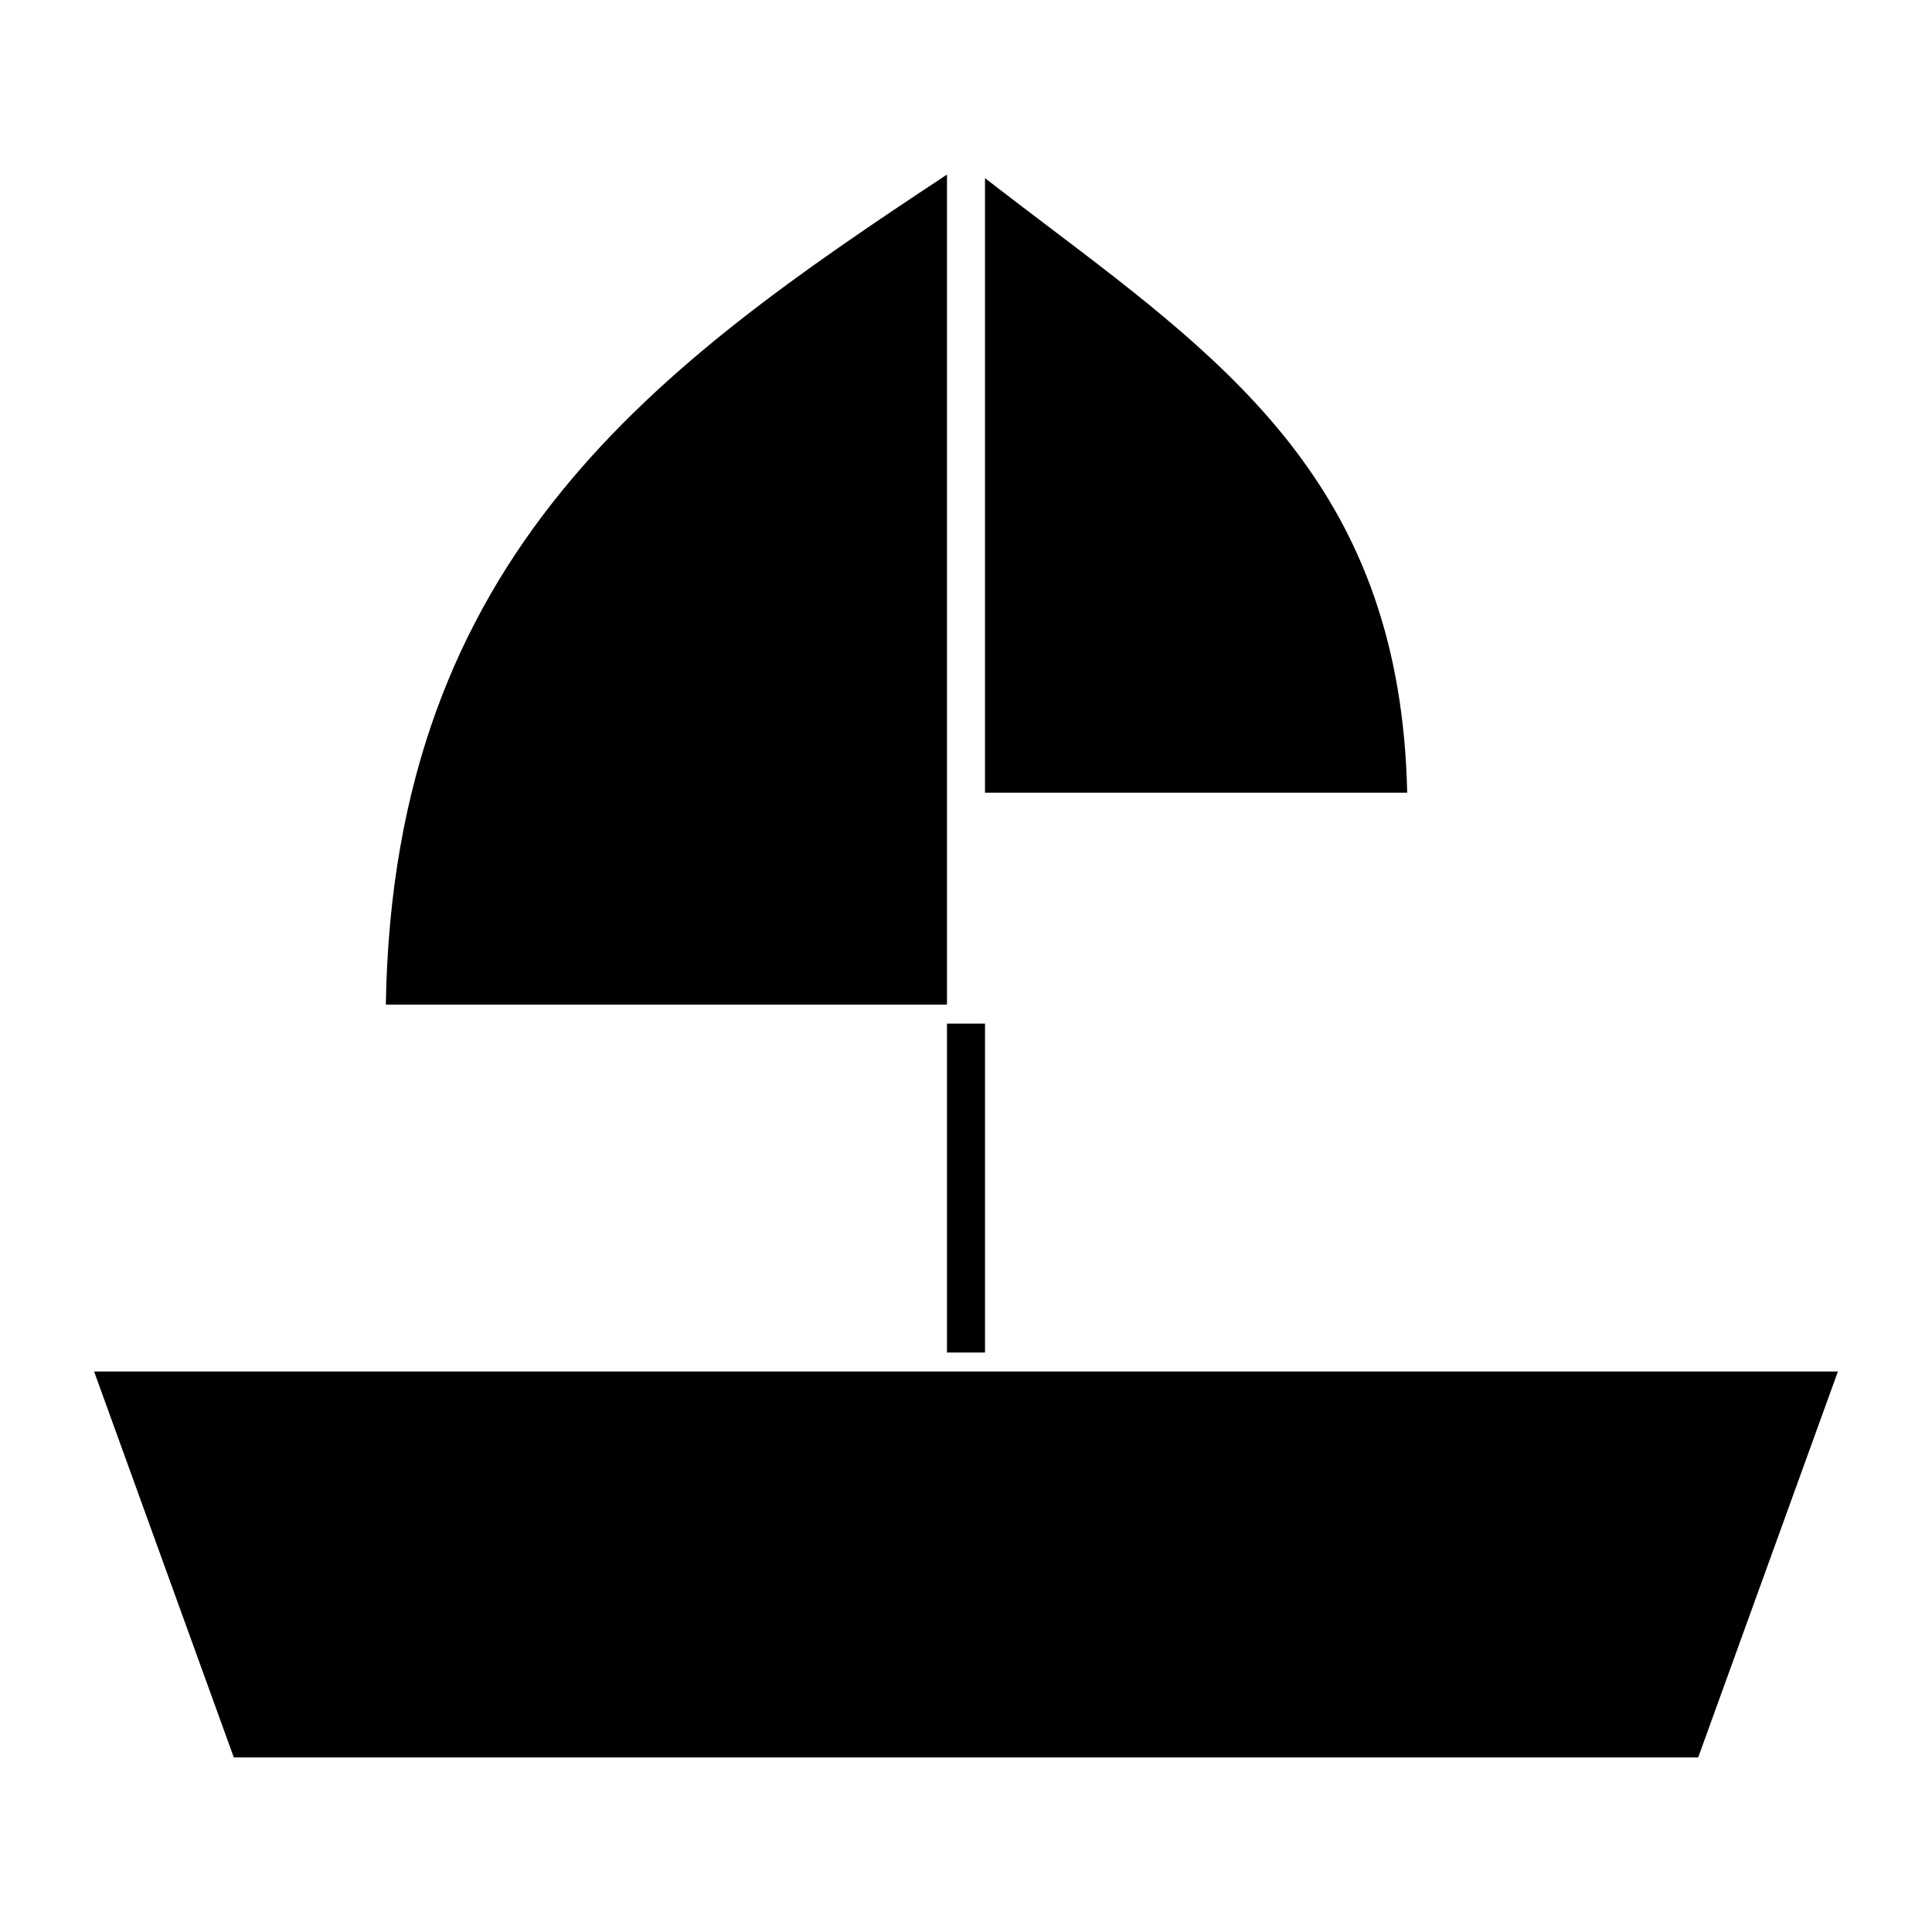
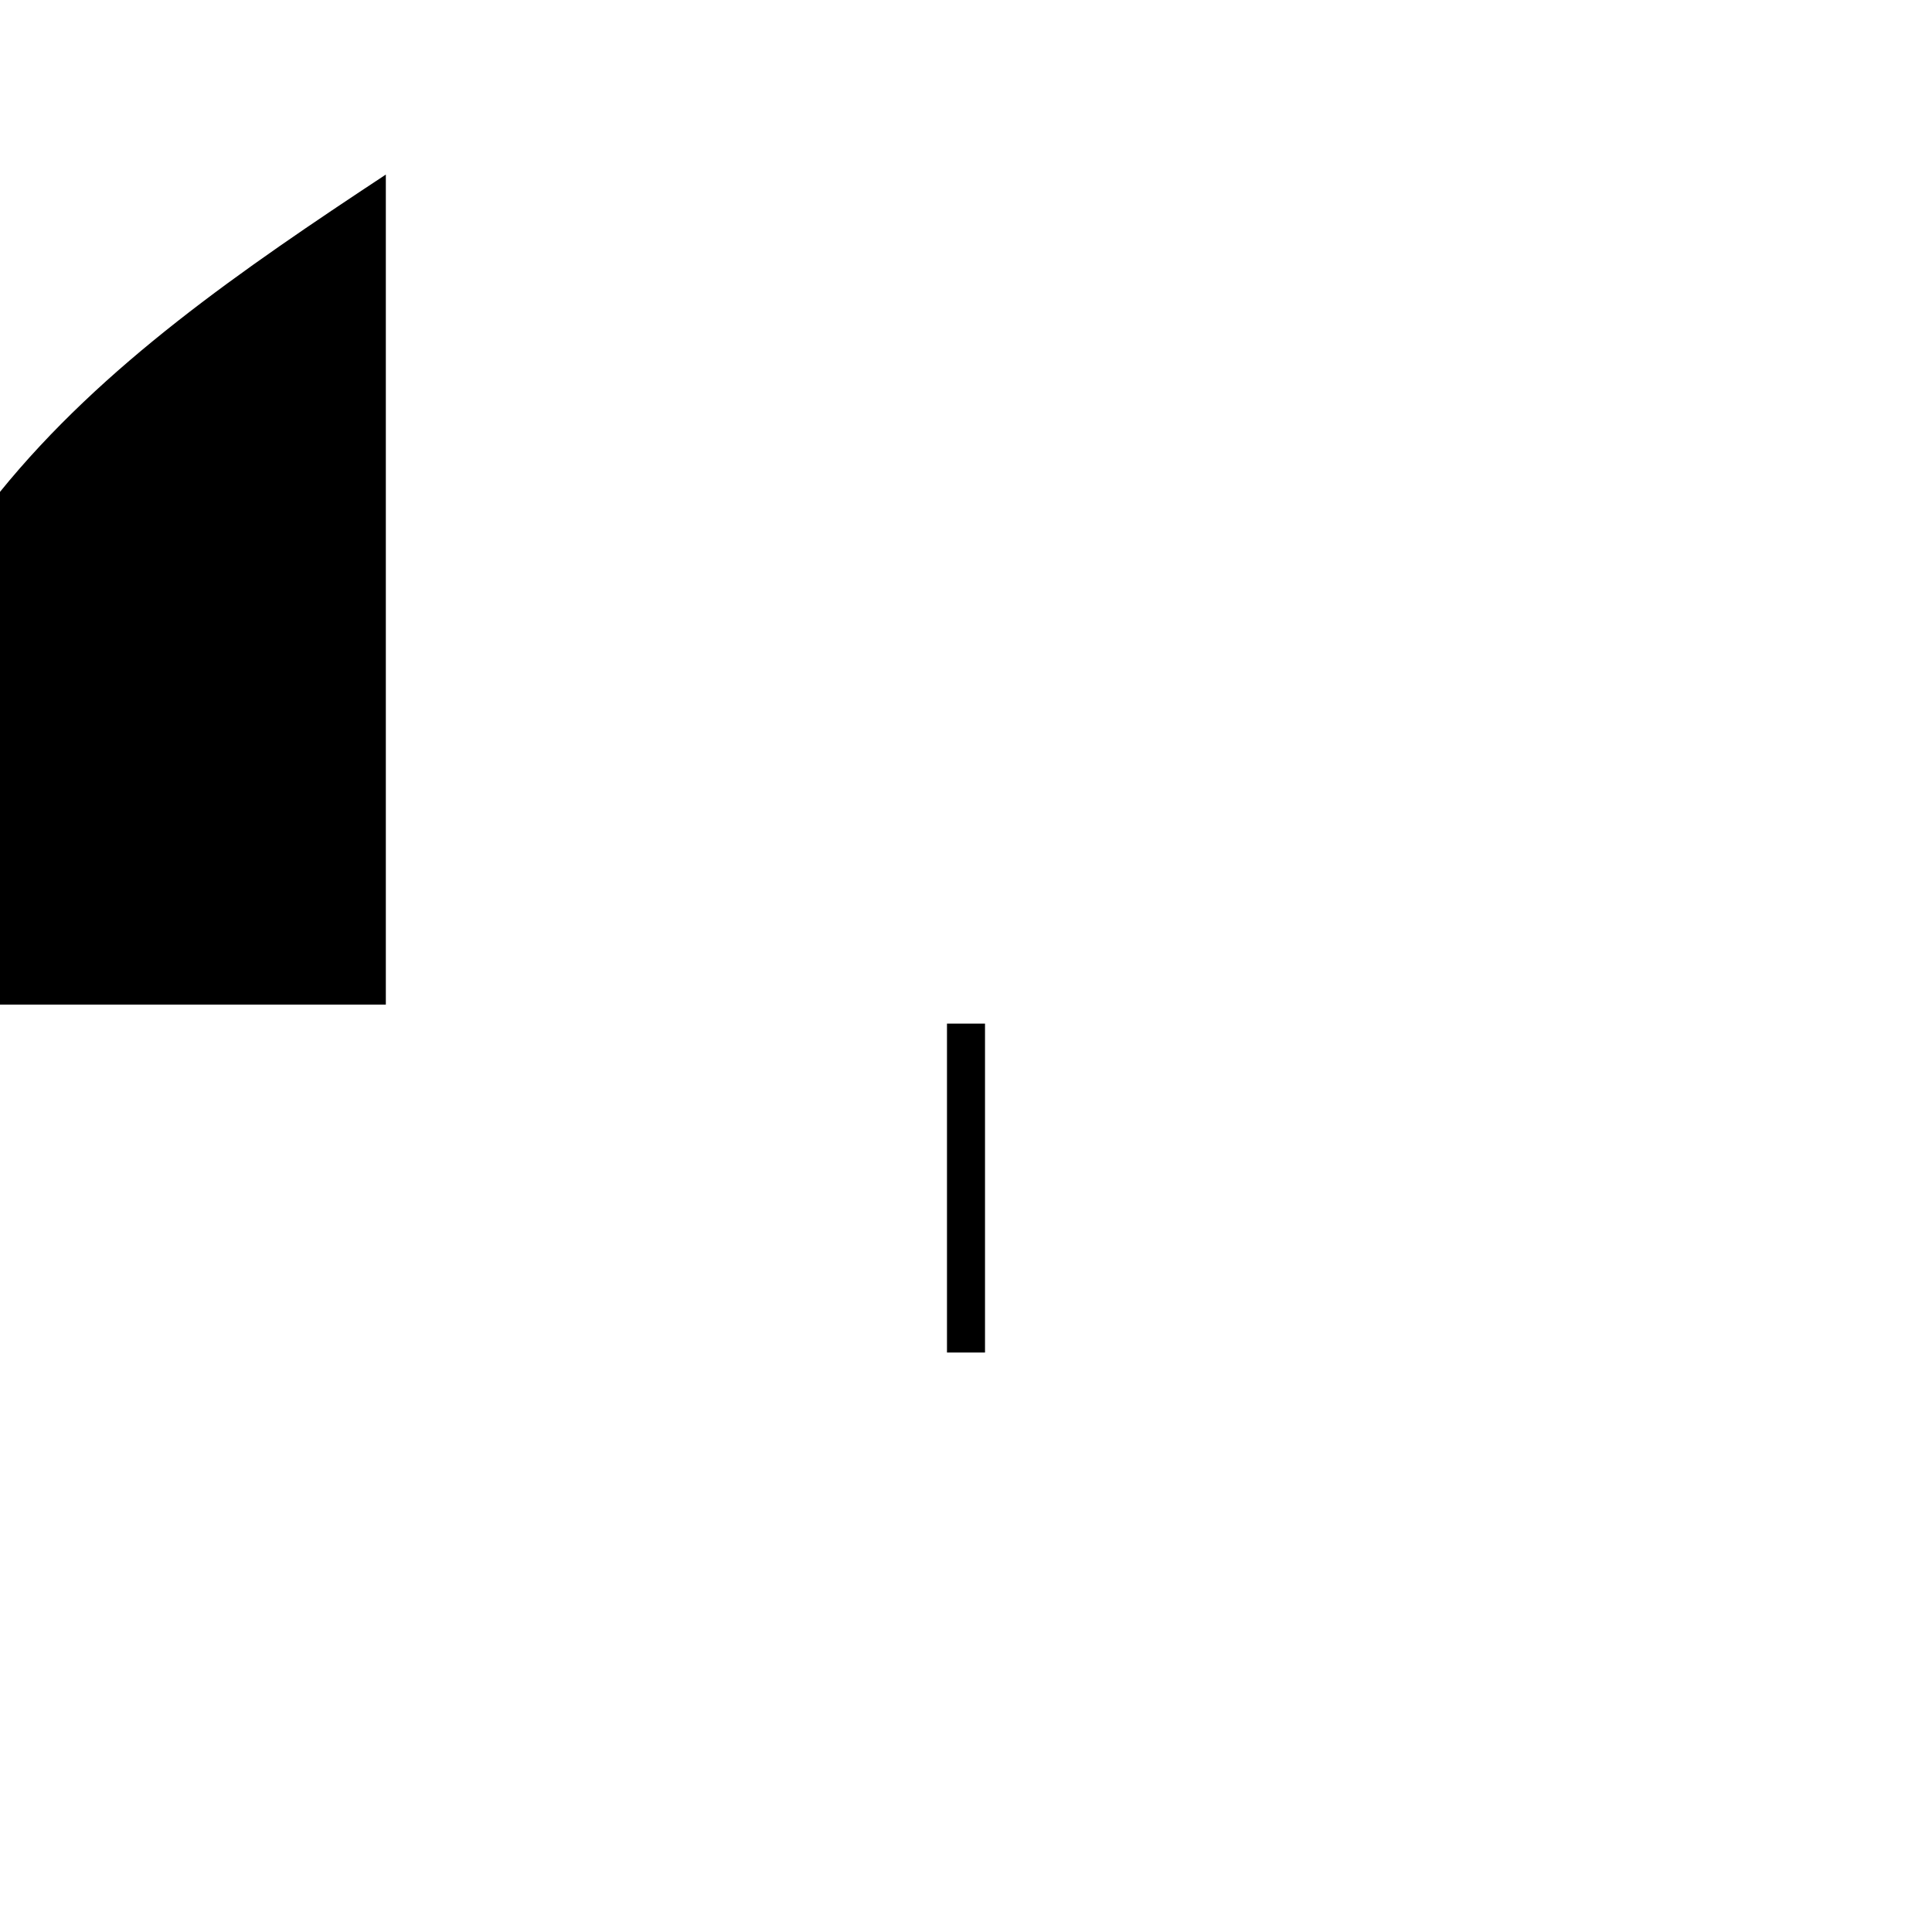
<svg xmlns="http://www.w3.org/2000/svg" fill="#000000" width="800px" height="800px" version="1.1" viewBox="144 144 512 512">
  <g>
    <path d="m394.96 415.27h10.078v87.164h-10.078z" />
-     <path d="m420.85 203.3c-5.184-3.926-10.488-7.973-15.816-12.082v162.85h111.89c-1.77-79.406-45.547-112.53-96.078-150.77z" />
-     <path d="m246.25 410.23h148.71v-219.97c-76.488 50.492-146.8 100.66-148.71 219.97z" />
-     <path d="m168.94 507.47 37.023 102.27h388.07l37.027-102.27z" />
+     <path d="m246.25 410.23v-219.97c-76.488 50.492-146.8 100.66-148.71 219.97z" />
  </g>
</svg>